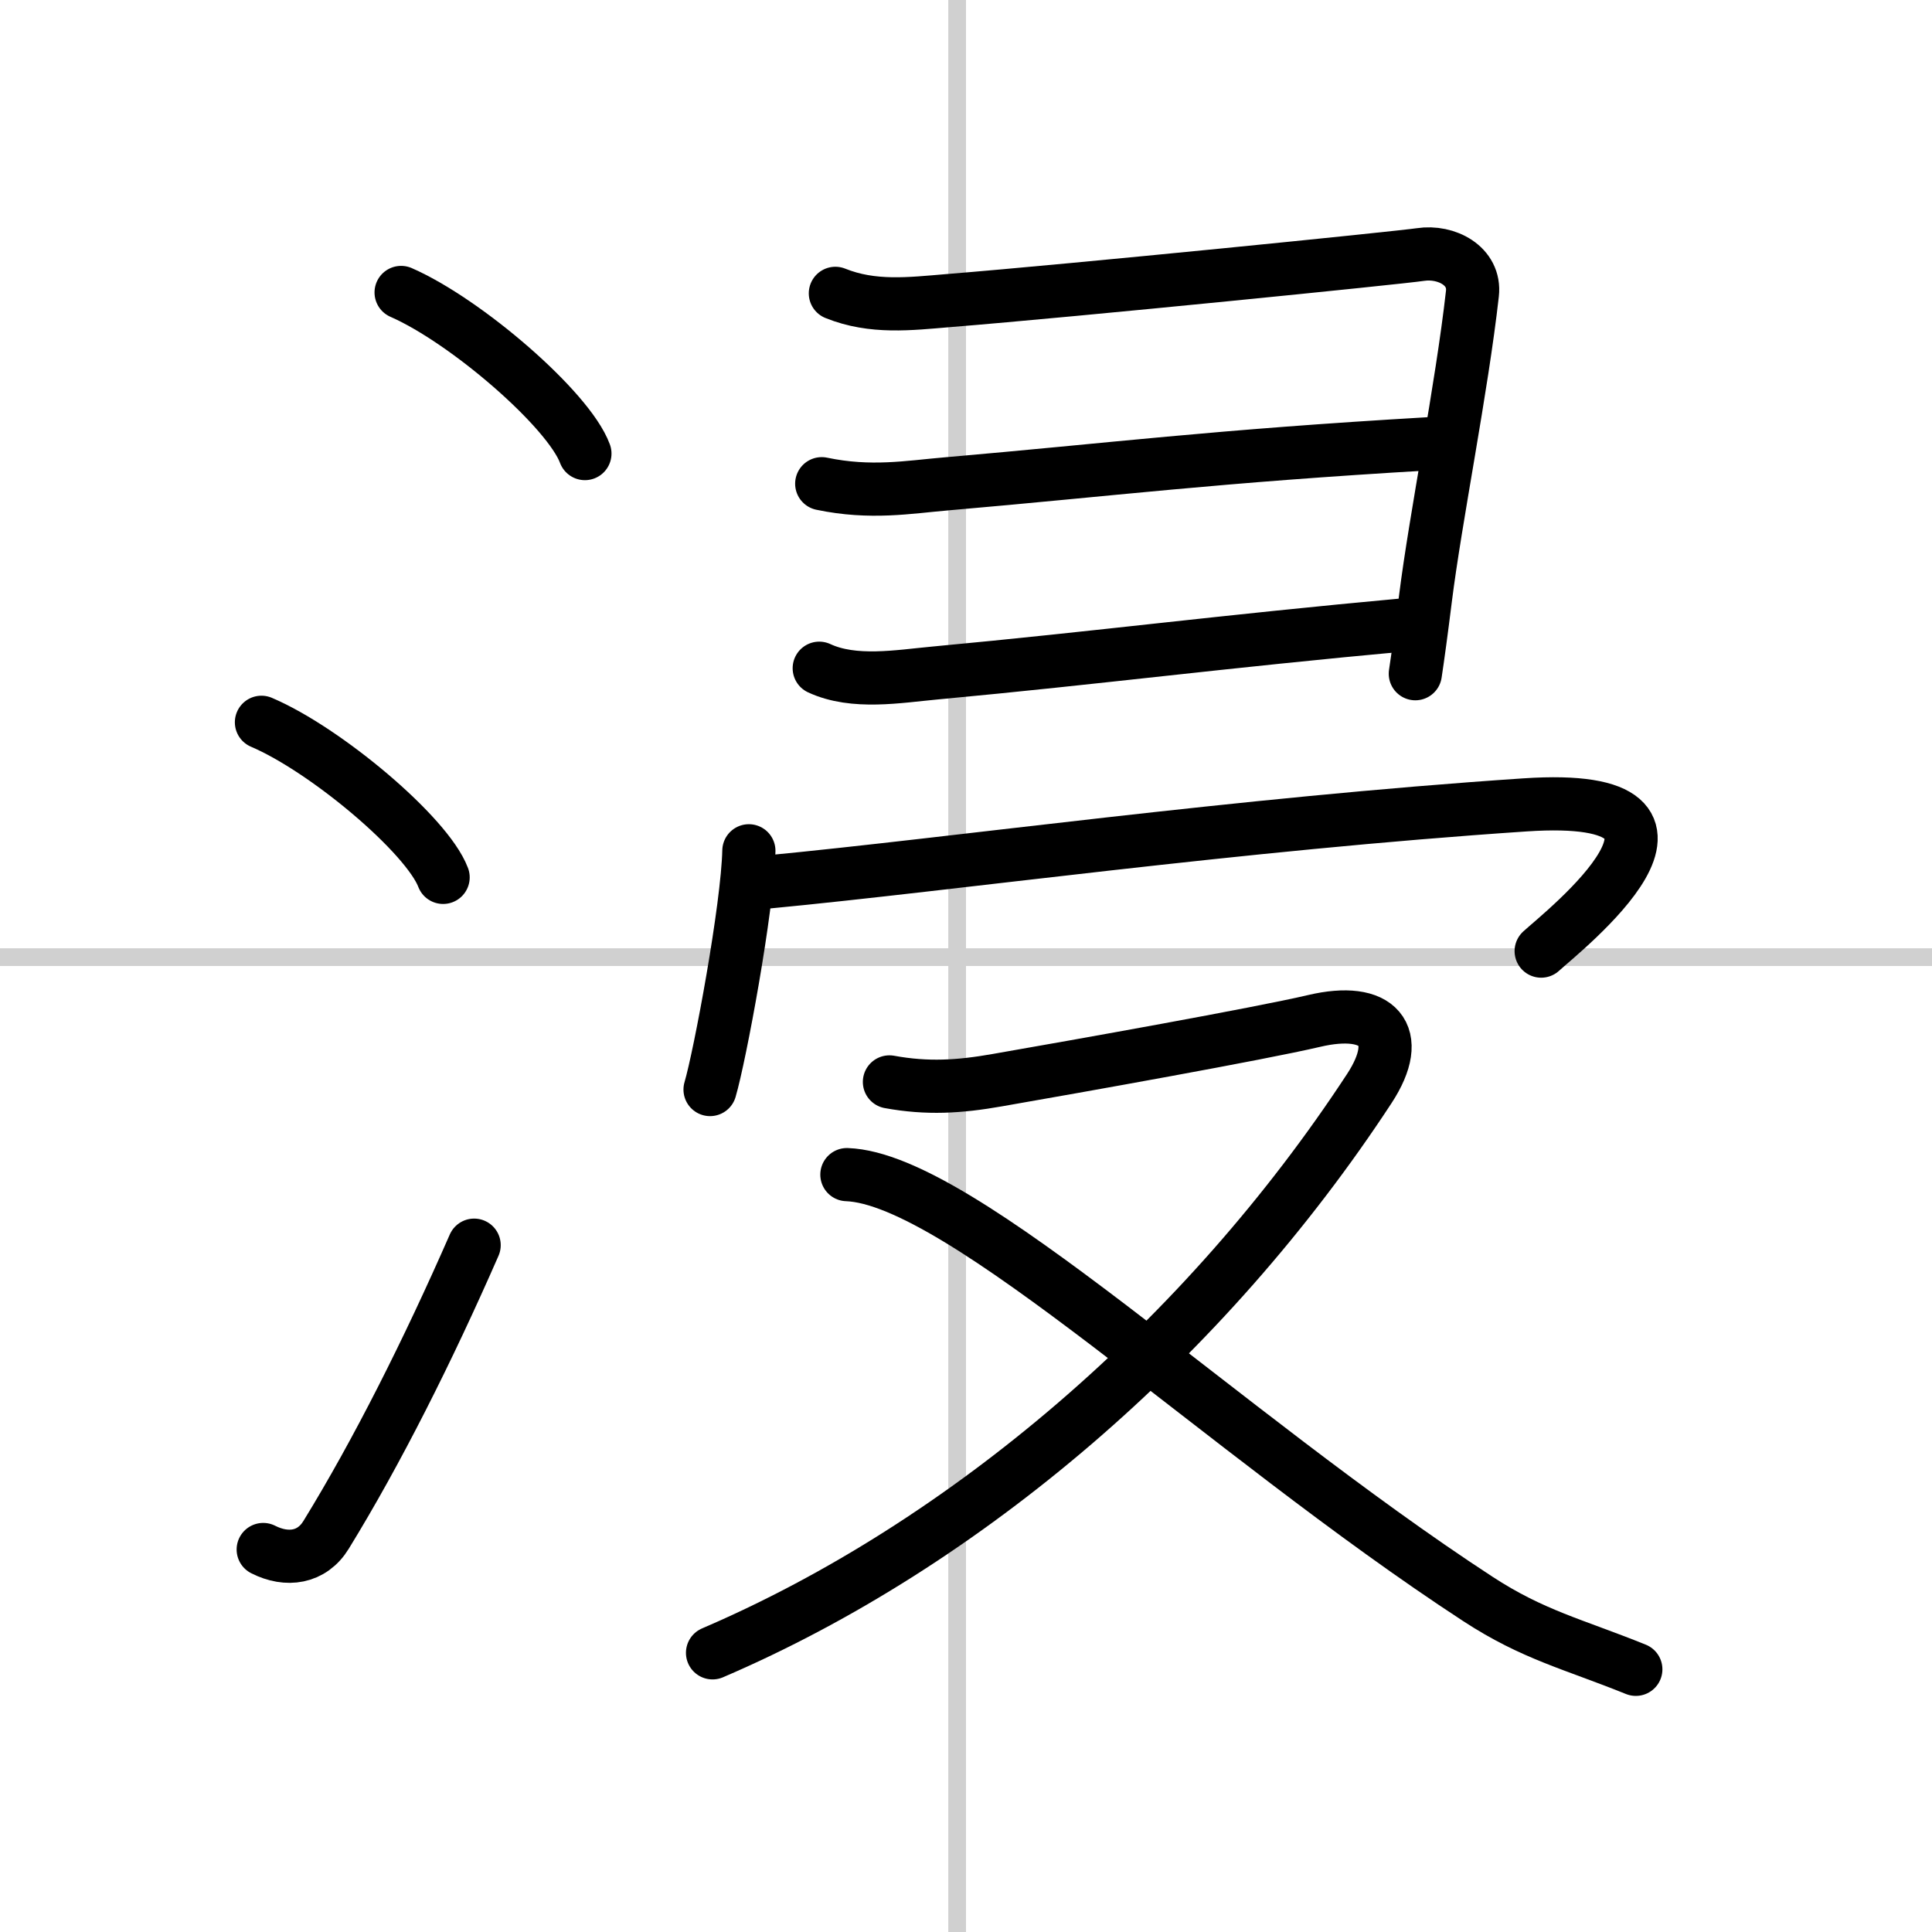
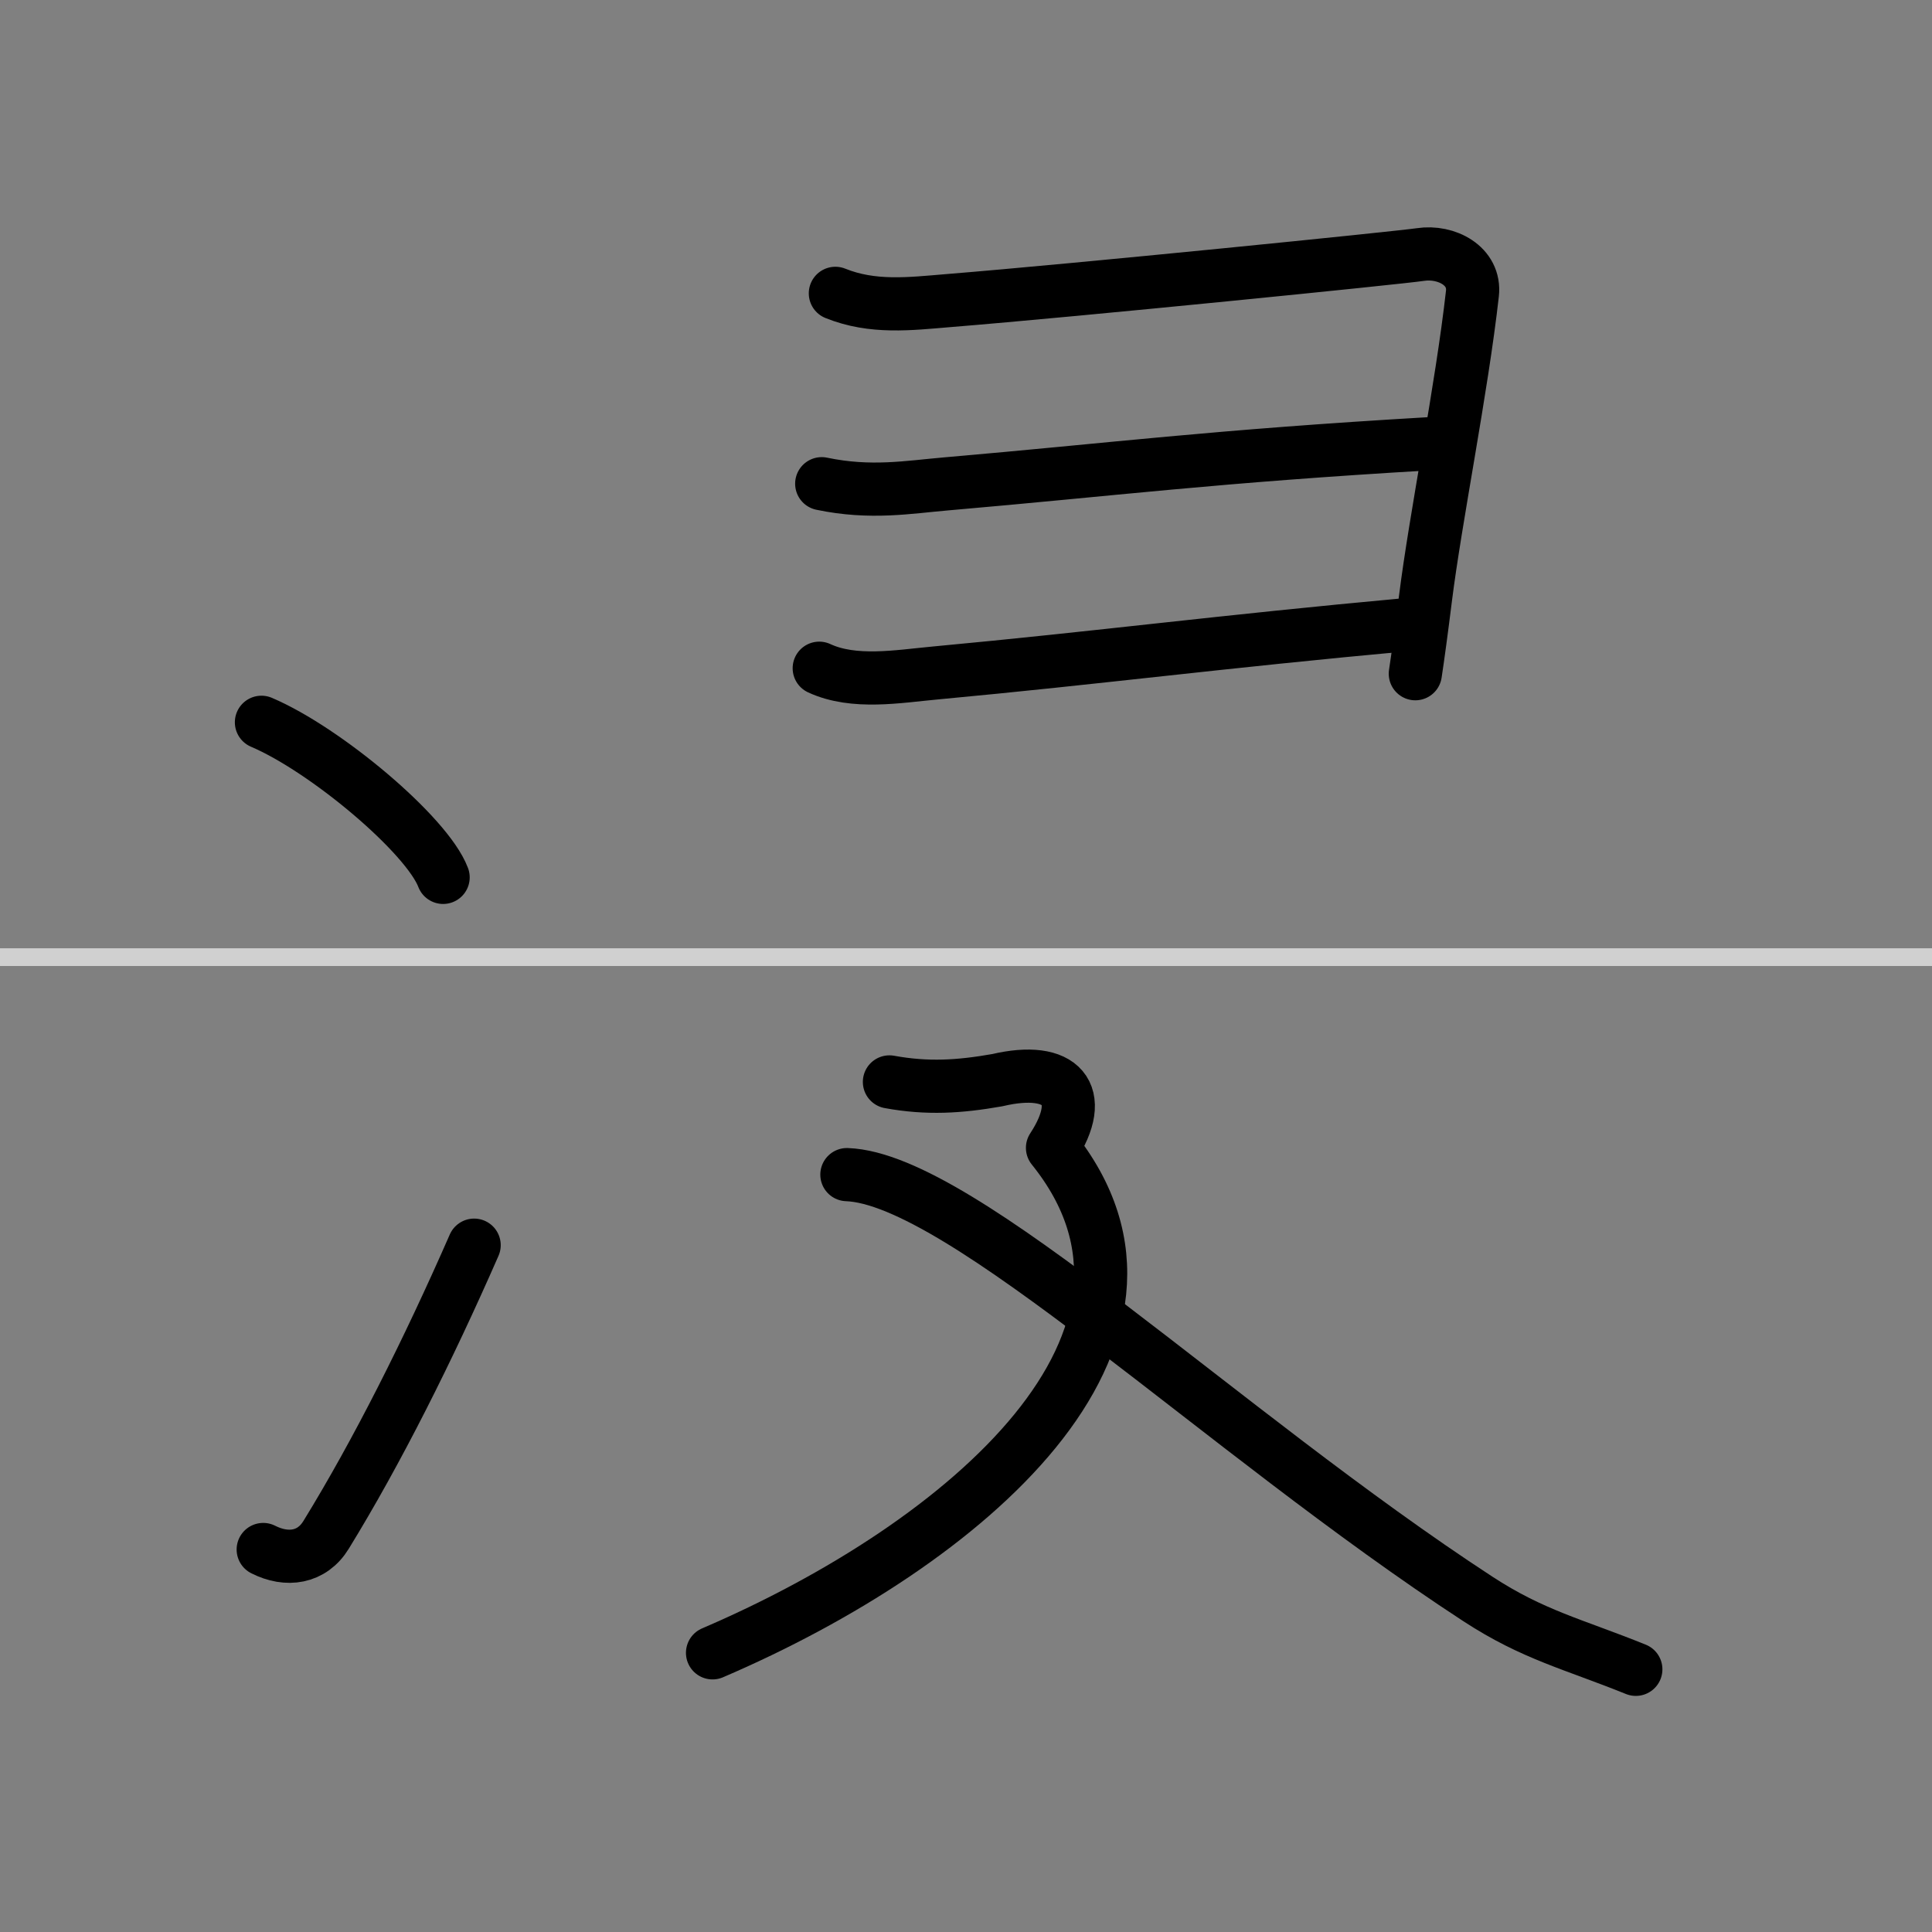
<svg xmlns="http://www.w3.org/2000/svg" width="400" height="400" viewBox="0 0 109 109">
  <rect x="0" y="0" width="109" height="109" fill="#808080" stroke="none" />
  <g fill="none" stroke="#000" stroke-linecap="round" stroke-linejoin="round" stroke-width="3">
-     <rect width="100%" height="100%" fill="#fff" stroke="#fff" />
-     <line x1="54" x2="54" y2="109" stroke="#d0d0d0" stroke-width="1" />
    <line x2="109" y1="54" y2="54" stroke="#d0d0d0" stroke-width="1" />
-     <path d="m22.63 16.5c3.66 1.6 9.45 6.6 10.37 9.09" />
    <path d="m14.75 40.75c3.62 1.54 9.34 6.35 10.25 8.75" />
    <path d="m14.85 87.42c1.34 0.68 2.75 0.48 3.55-0.83 2.87-4.67 5.74-10.38 8.35-16.34" />
    <path d="m47.13 16.55c2.11 0.85 4.2 0.59 6.37 0.41 7.3-0.59 25.45-2.42 26.64-2.6 1.46-0.22 3.11 0.64 2.93 2.21-0.6 5.35-2.08 12.65-2.65 17.21-0.22 1.77-0.42 3.24-0.57 4.23" />
    <path d="m46.36 27.29c2.77 0.58 4.9 0.19 7.02 0.01 9.48-0.82 15-1.55 27.34-2.27" />
    <path d="m46.22 37.7c1.96 0.91 4.47 0.46 6.53 0.27 9.44-0.88 15.82-1.74 26.83-2.75" />
-     <path d="m42.25 48c-0.07 3.2-1.63 11.57-2.19 13.47" />
-     <path d="m43.3 49.76c10.58-1.01 26.45-3.26 42.74-4.35 12.27-0.82 2.06 7.19 0.91 8.25" />
-     <path d="M50.18,61.04c2.14,0.39,3.94,0.28,6.09-0.1c4.65-0.81,14.76-2.61,17.87-3.34c3.61-0.85,5.11,0.77,3.11,3.82C68.03,75.5,54.5,87.12,40.2,93.25" />
+     <path d="M50.18,61.04c2.14,0.39,3.94,0.28,6.09-0.1c3.61-0.85,5.11,0.77,3.11,3.82C68.03,75.5,54.5,87.12,40.2,93.25" />
    <path d="m47.78 66.27c6.47 0.23 21.1 14.48 35.6 23.94 3.11 2.03 5.37 2.54 8.91 3.97" />
  </g>
</svg>